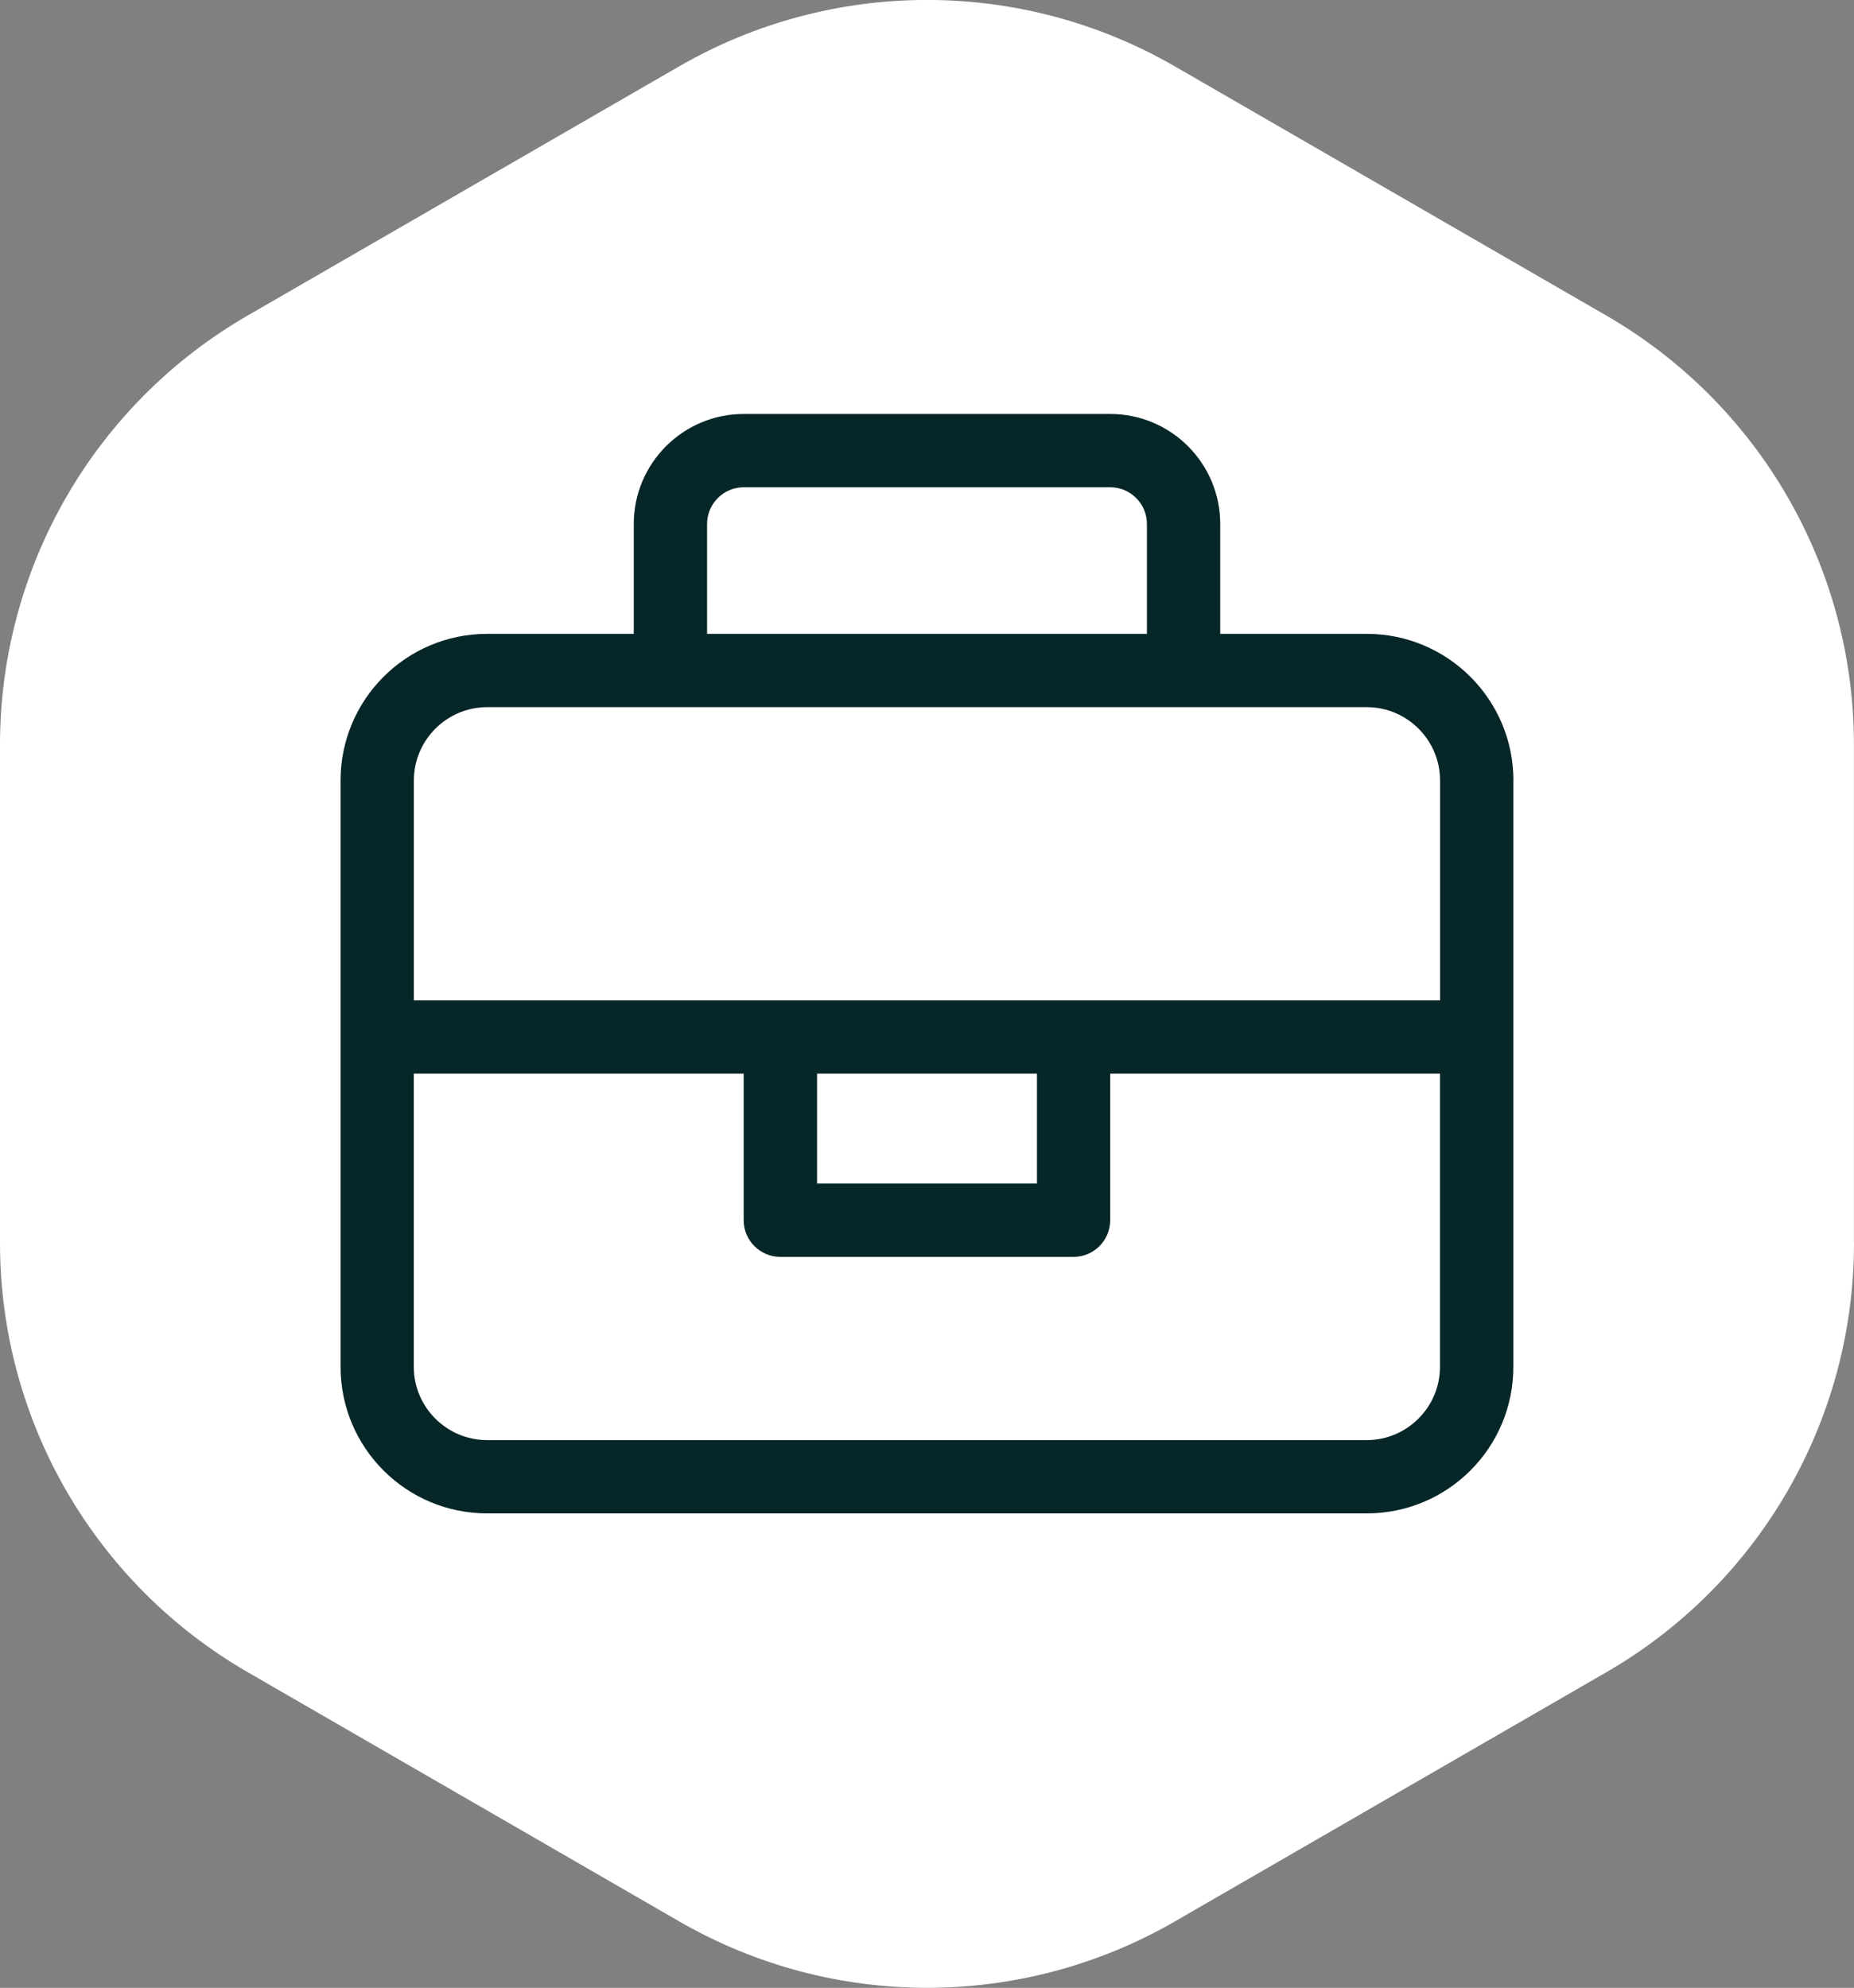
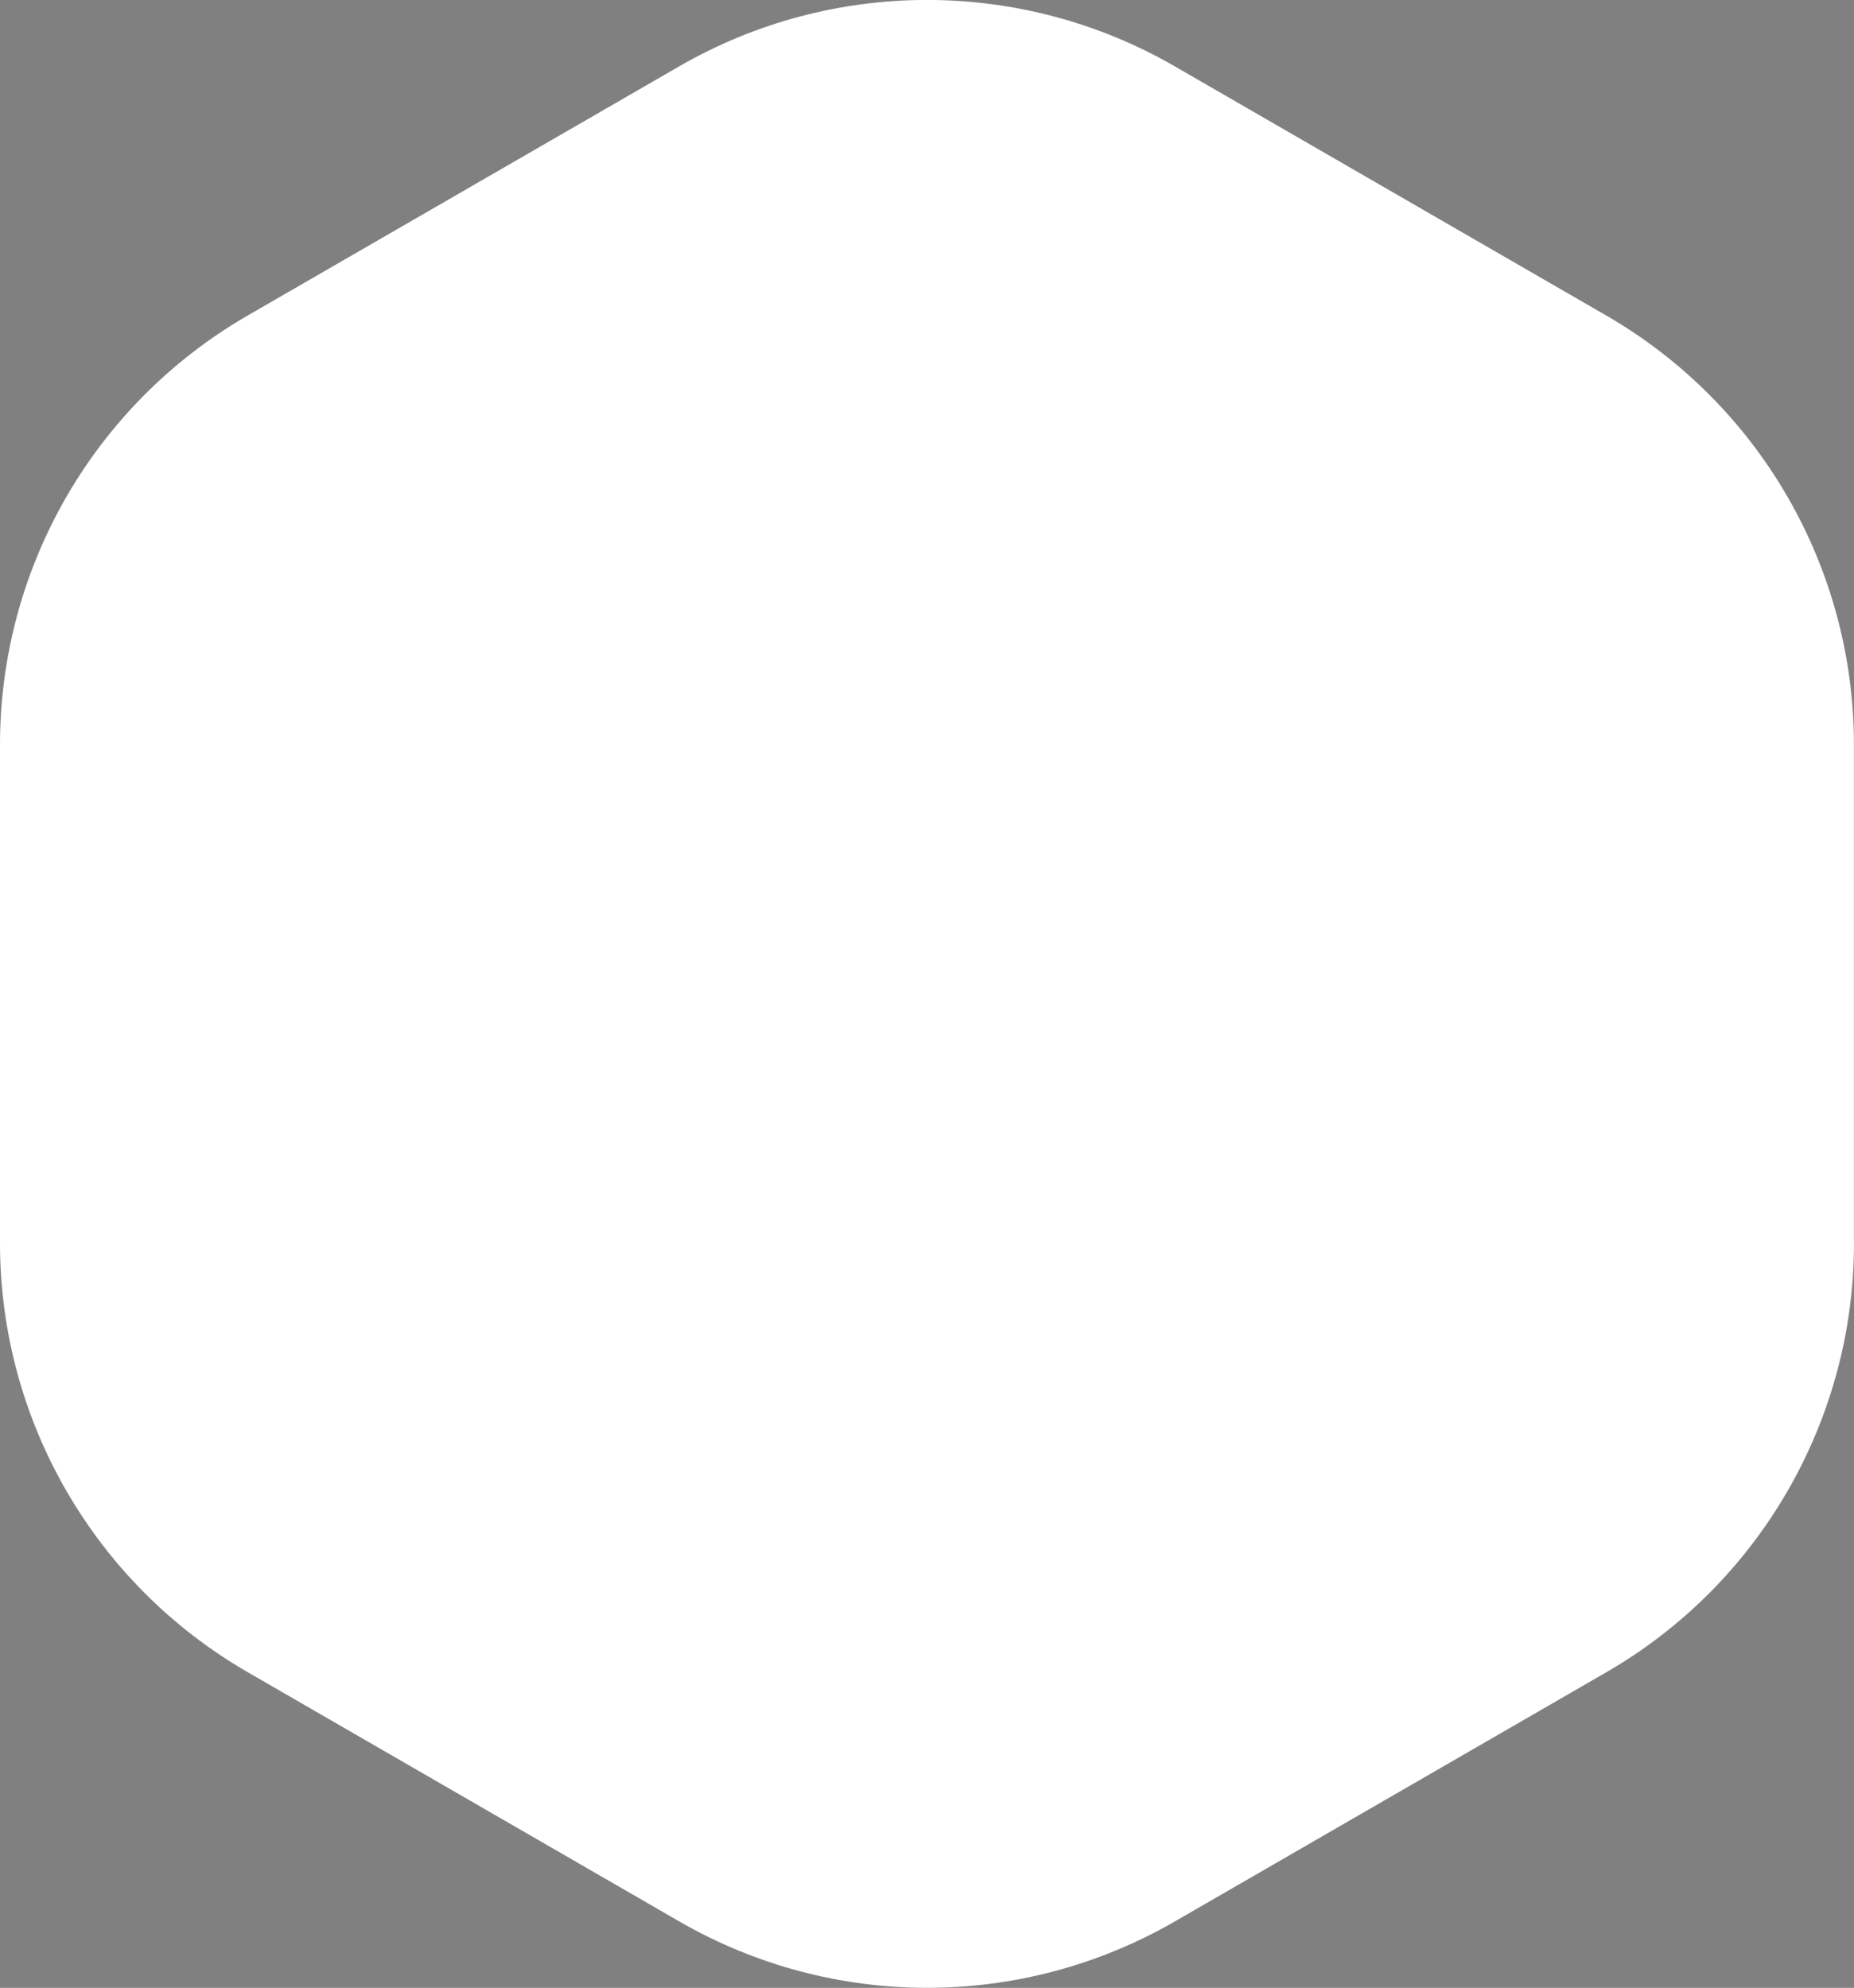
<svg xmlns="http://www.w3.org/2000/svg" id="Layer_2" data-name="Layer 2" viewBox="0 0 252.92 271.21">
  <rect x="0" y="0" width="252.92" height="271.21" fill="#808080" stroke="none" />
  <defs>
    <style>
      .cls-1 {
        fill: #062628;
      }

      .cls-2 {
        fill: #fff;
      }
    </style>
  </defs>
  <g id="Layer_1-2" data-name="Layer 1">
    <path id="Polygon_6" data-name="Polygon 6" class="cls-2" d="M252.92,169.6c0,24.16-12.88,46.48-33.8,58.56l-58.83,33.98c-20.93,12.09-46.71,12.09-67.64,0l-58.83-33.98C12.88,216.08,0,193.76,0,169.6v-68c0-24.16,12.88-46.48,33.8-58.56L92.64,9.06c20.93-12.09,46.71-12.09,67.64,0l58.83,33.98c20.92,12.08,33.81,34.41,33.8,58.56v68Z" />
-     <path class="cls-1" d="M206.45,106.48v80c0,11.05-8.95,20-20,20h-119.99c-11.05,0-20-8.95-20-20v-80c0-11.03,8.95-20,20-20h20v-15c0-8.27,6.72-15,15-15h50c8.28,0,15,6.73,15,15v15h20c11.03,0,20,8.97,20,20ZM196.45,106.48c0-5.51-4.49-10-10-10h-119.99c-5.51,0-10,4.49-10,10v30h139.99v-30ZM196.45,146.48h-45v20c0,2.76-2.24,5-5,5h-40c-2.76,0-5-2.24-5-5v-20h-45v40c0,5.51,4.49,10,10,10h119.99c5.51,0,10-4.49,10-10v-40ZM96.46,86.48h60v-15c0-2.76-2.25-5-5-5h-50c-2.75,0-5,2.24-5,5v15ZM141.46,161.48v-15h-30v15h30Z" />
  </g>
</svg>